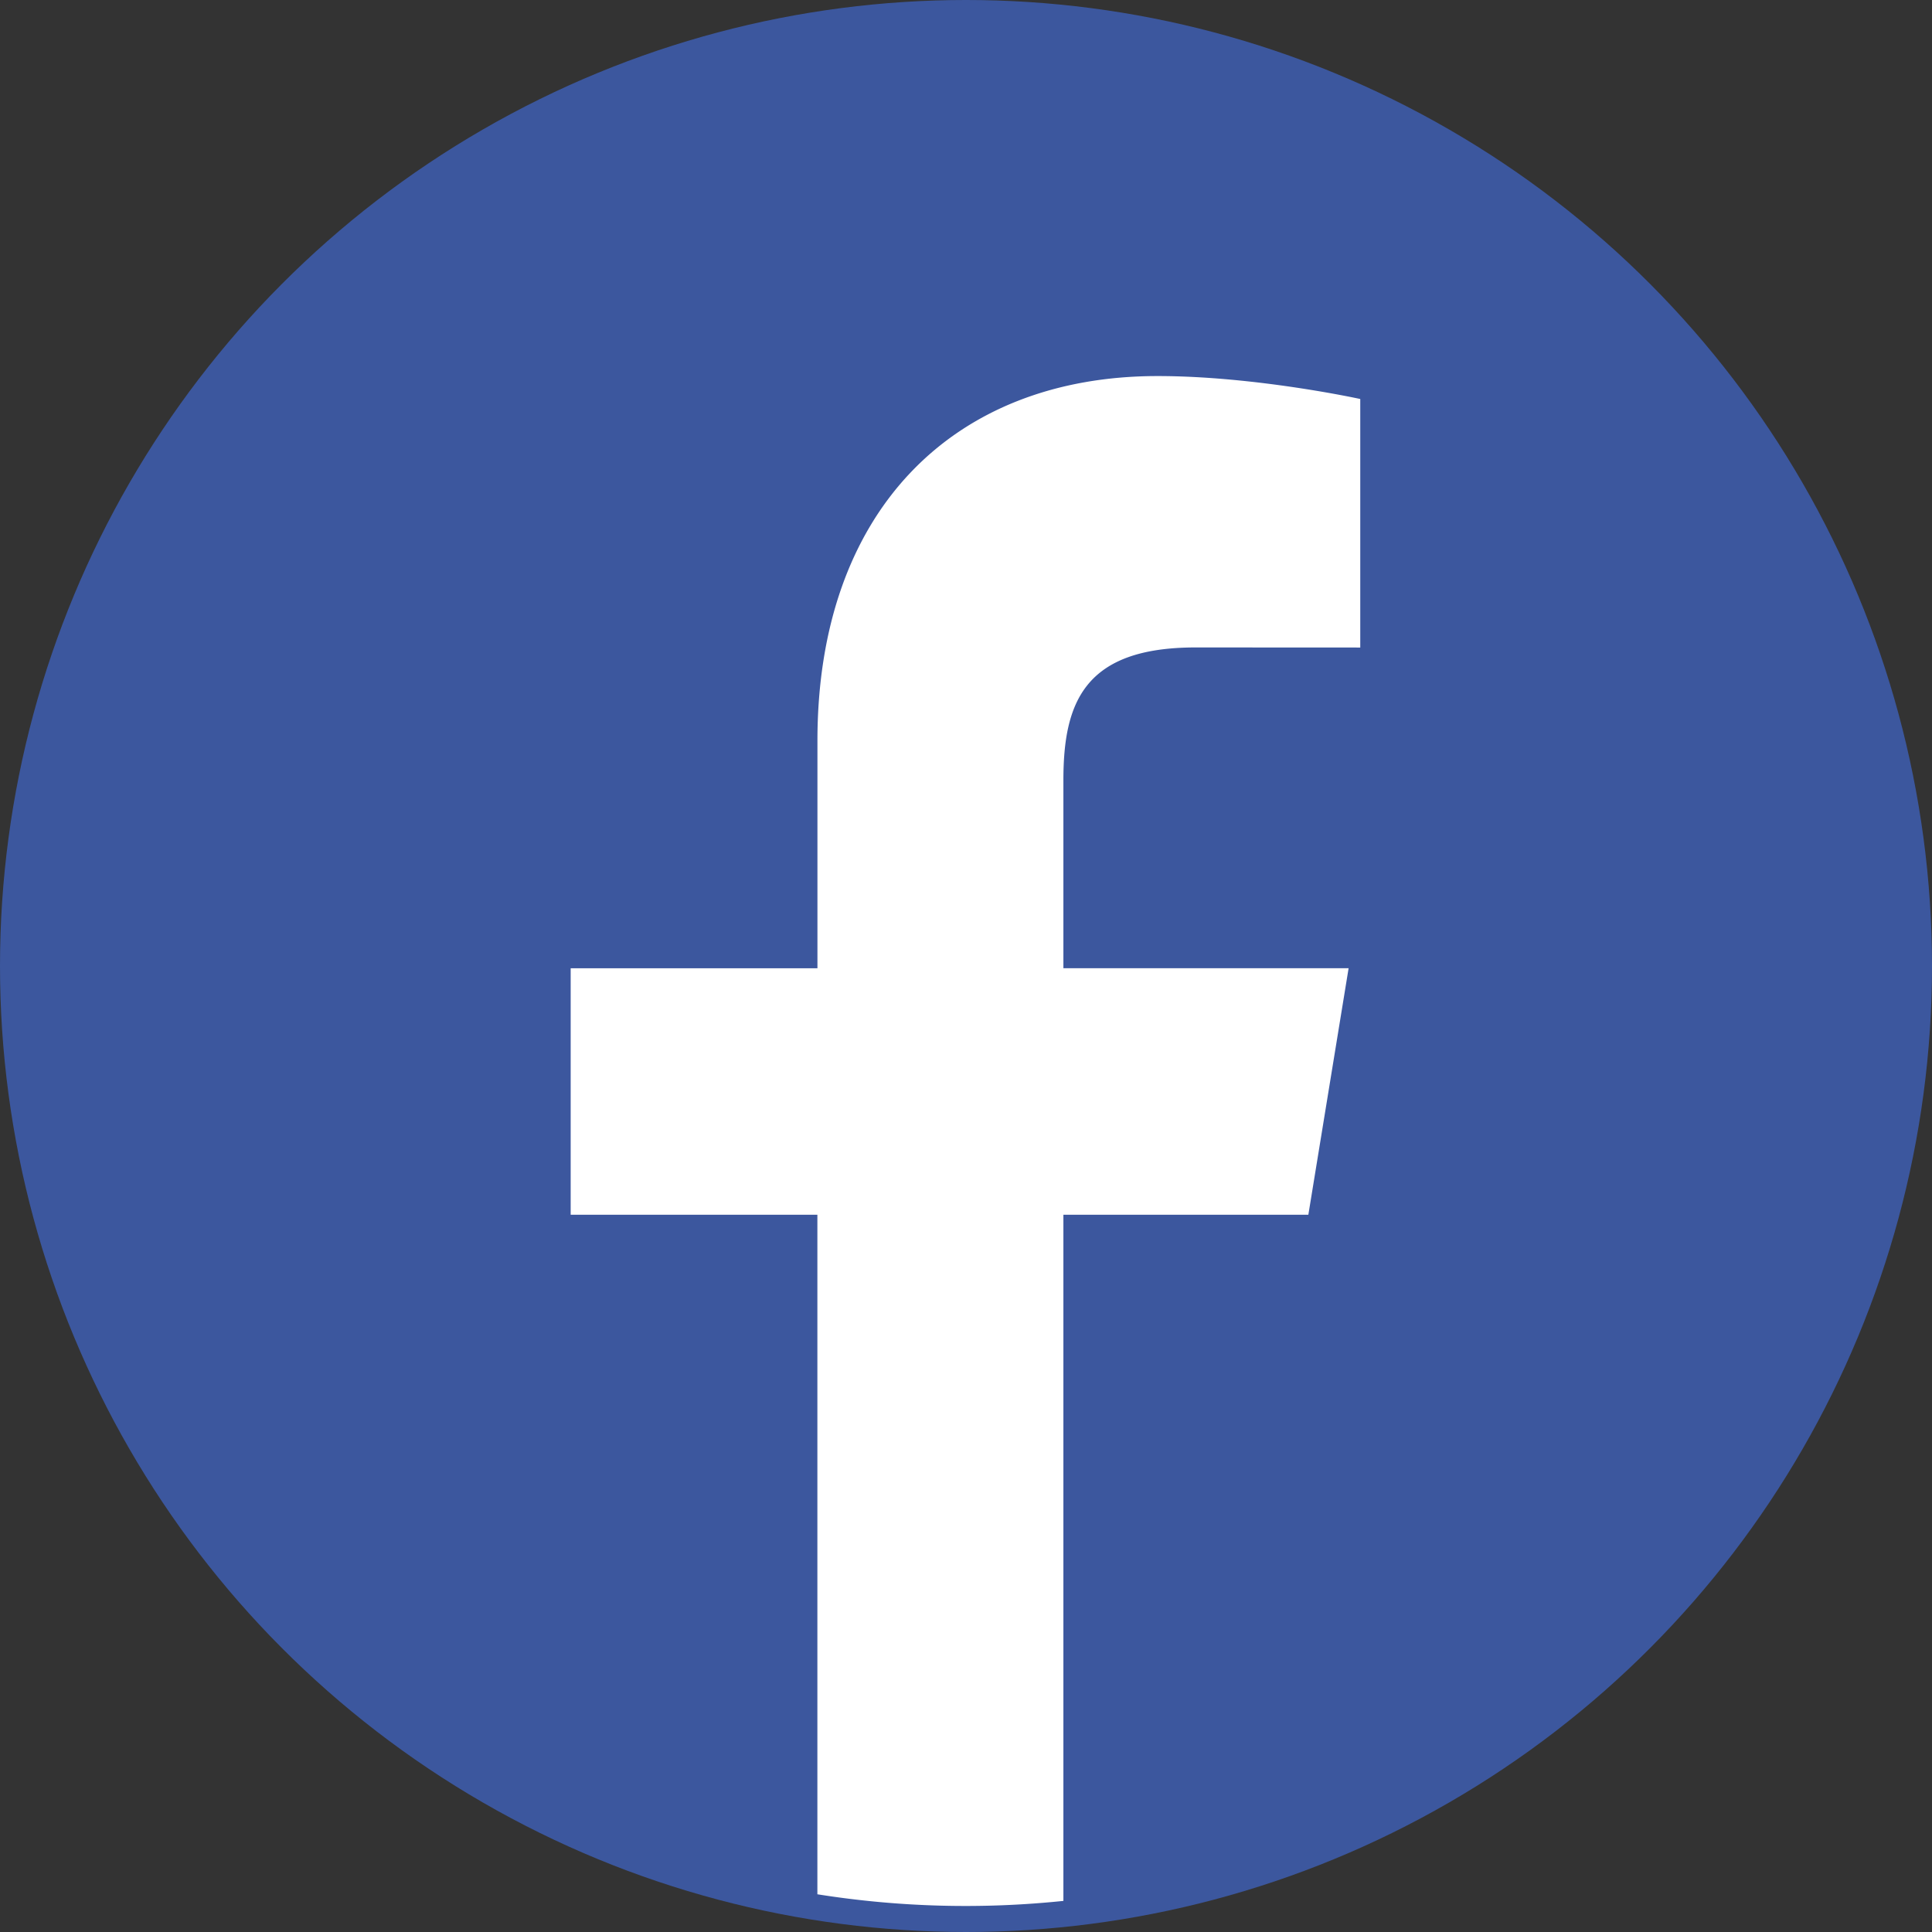
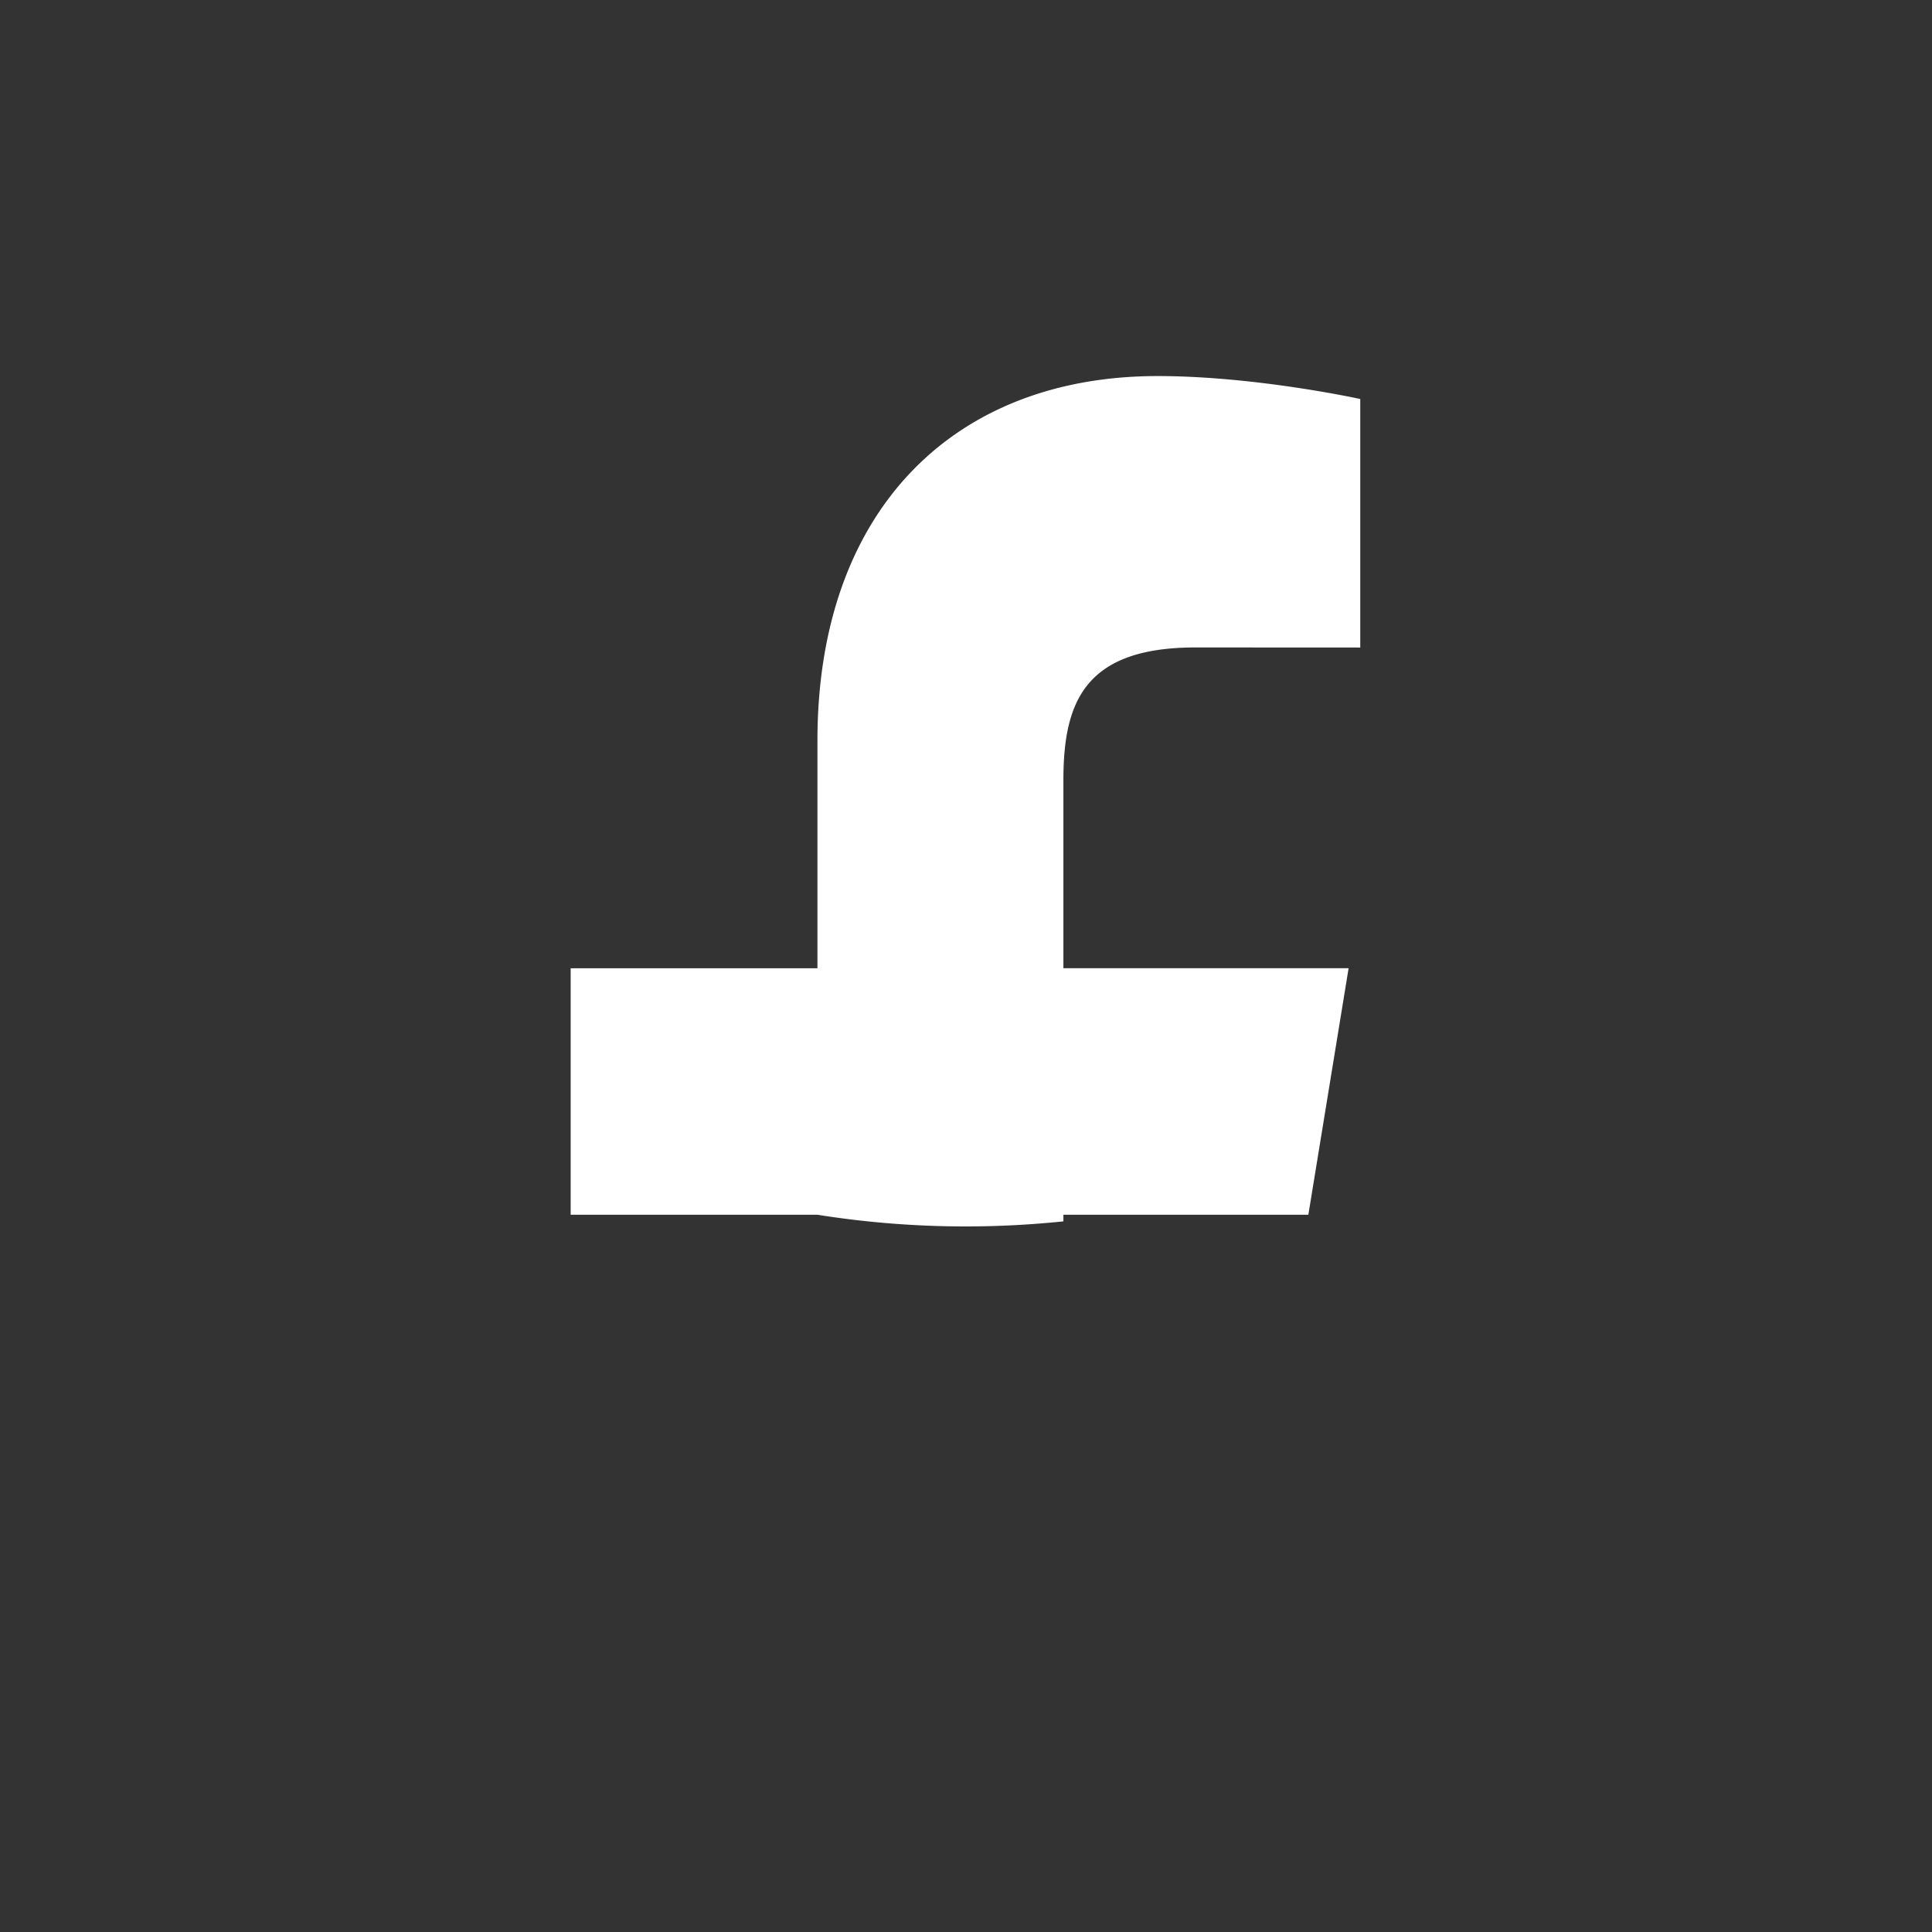
<svg xmlns="http://www.w3.org/2000/svg" width="336" height="336" viewBox="0 0 336 336">
  <rect x="0" y="0" width="336" height="336" fill="#333333" stroke="none" />
  <g id="facebook" transform="translate(-660 -146)">
-     <circle id="Ellipse_14" data-name="Ellipse 14" cx="168" cy="168" r="168" transform="translate(660 146)" fill="#3c579e" />
    <g id="Group_16" data-name="Group 16">
-       <path id="Path_10" data-name="Path 10" d="M887.541,357.256l7-42.868H844.938V281.7c0-13.5,3.617-23.1,22.974-23.1l28.655.014V215.391s-18.186-3.989-35.244-3.989c-35.6,0-59.16,23.512-59.16,63.422v39.568H759.247v42.867h42.906V475.44a164.384,164.384,0,0,0,42.785,1.152V357.256Z" fill="#fff" />
+       <path id="Path_10" data-name="Path 10" d="M887.541,357.256l7-42.868H844.938V281.7c0-13.5,3.617-23.1,22.974-23.1l28.655.014V215.391s-18.186-3.989-35.244-3.989c-35.6,0-59.16,23.512-59.16,63.422v39.568H759.247v42.867h42.906a164.384,164.384,0,0,0,42.785,1.152V357.256Z" fill="#fff" />
    </g>
  </g>
</svg>